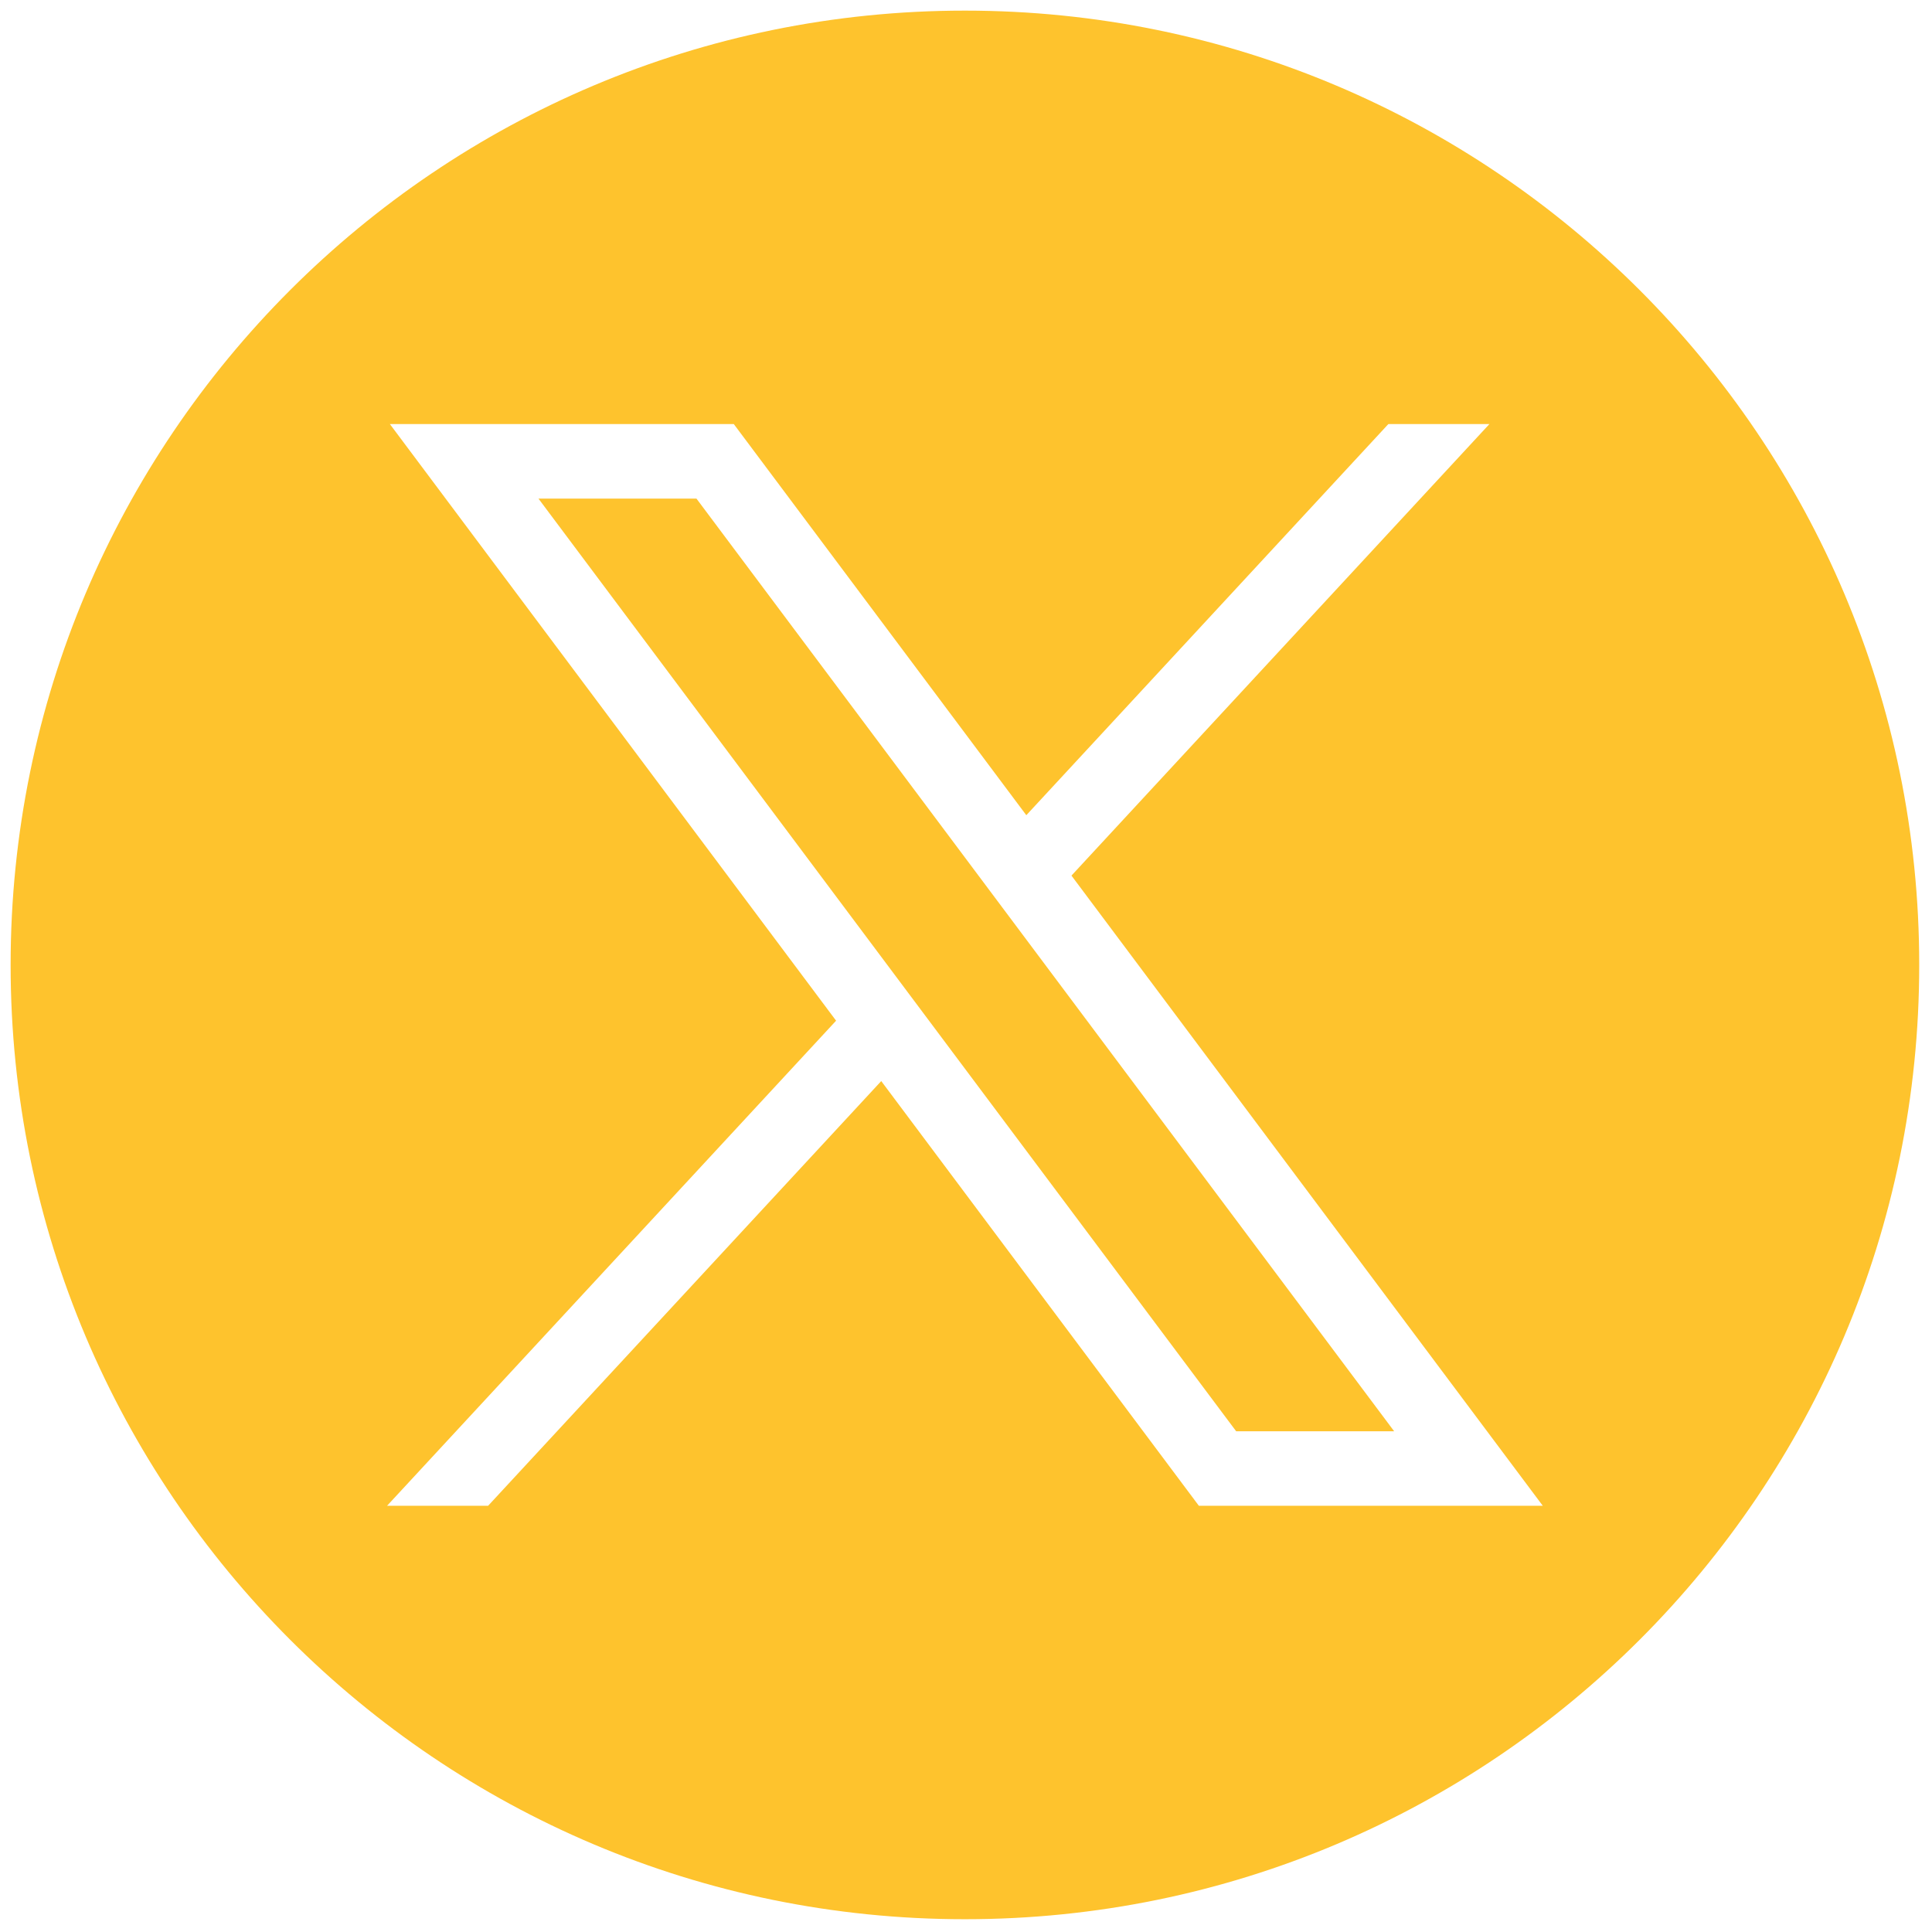
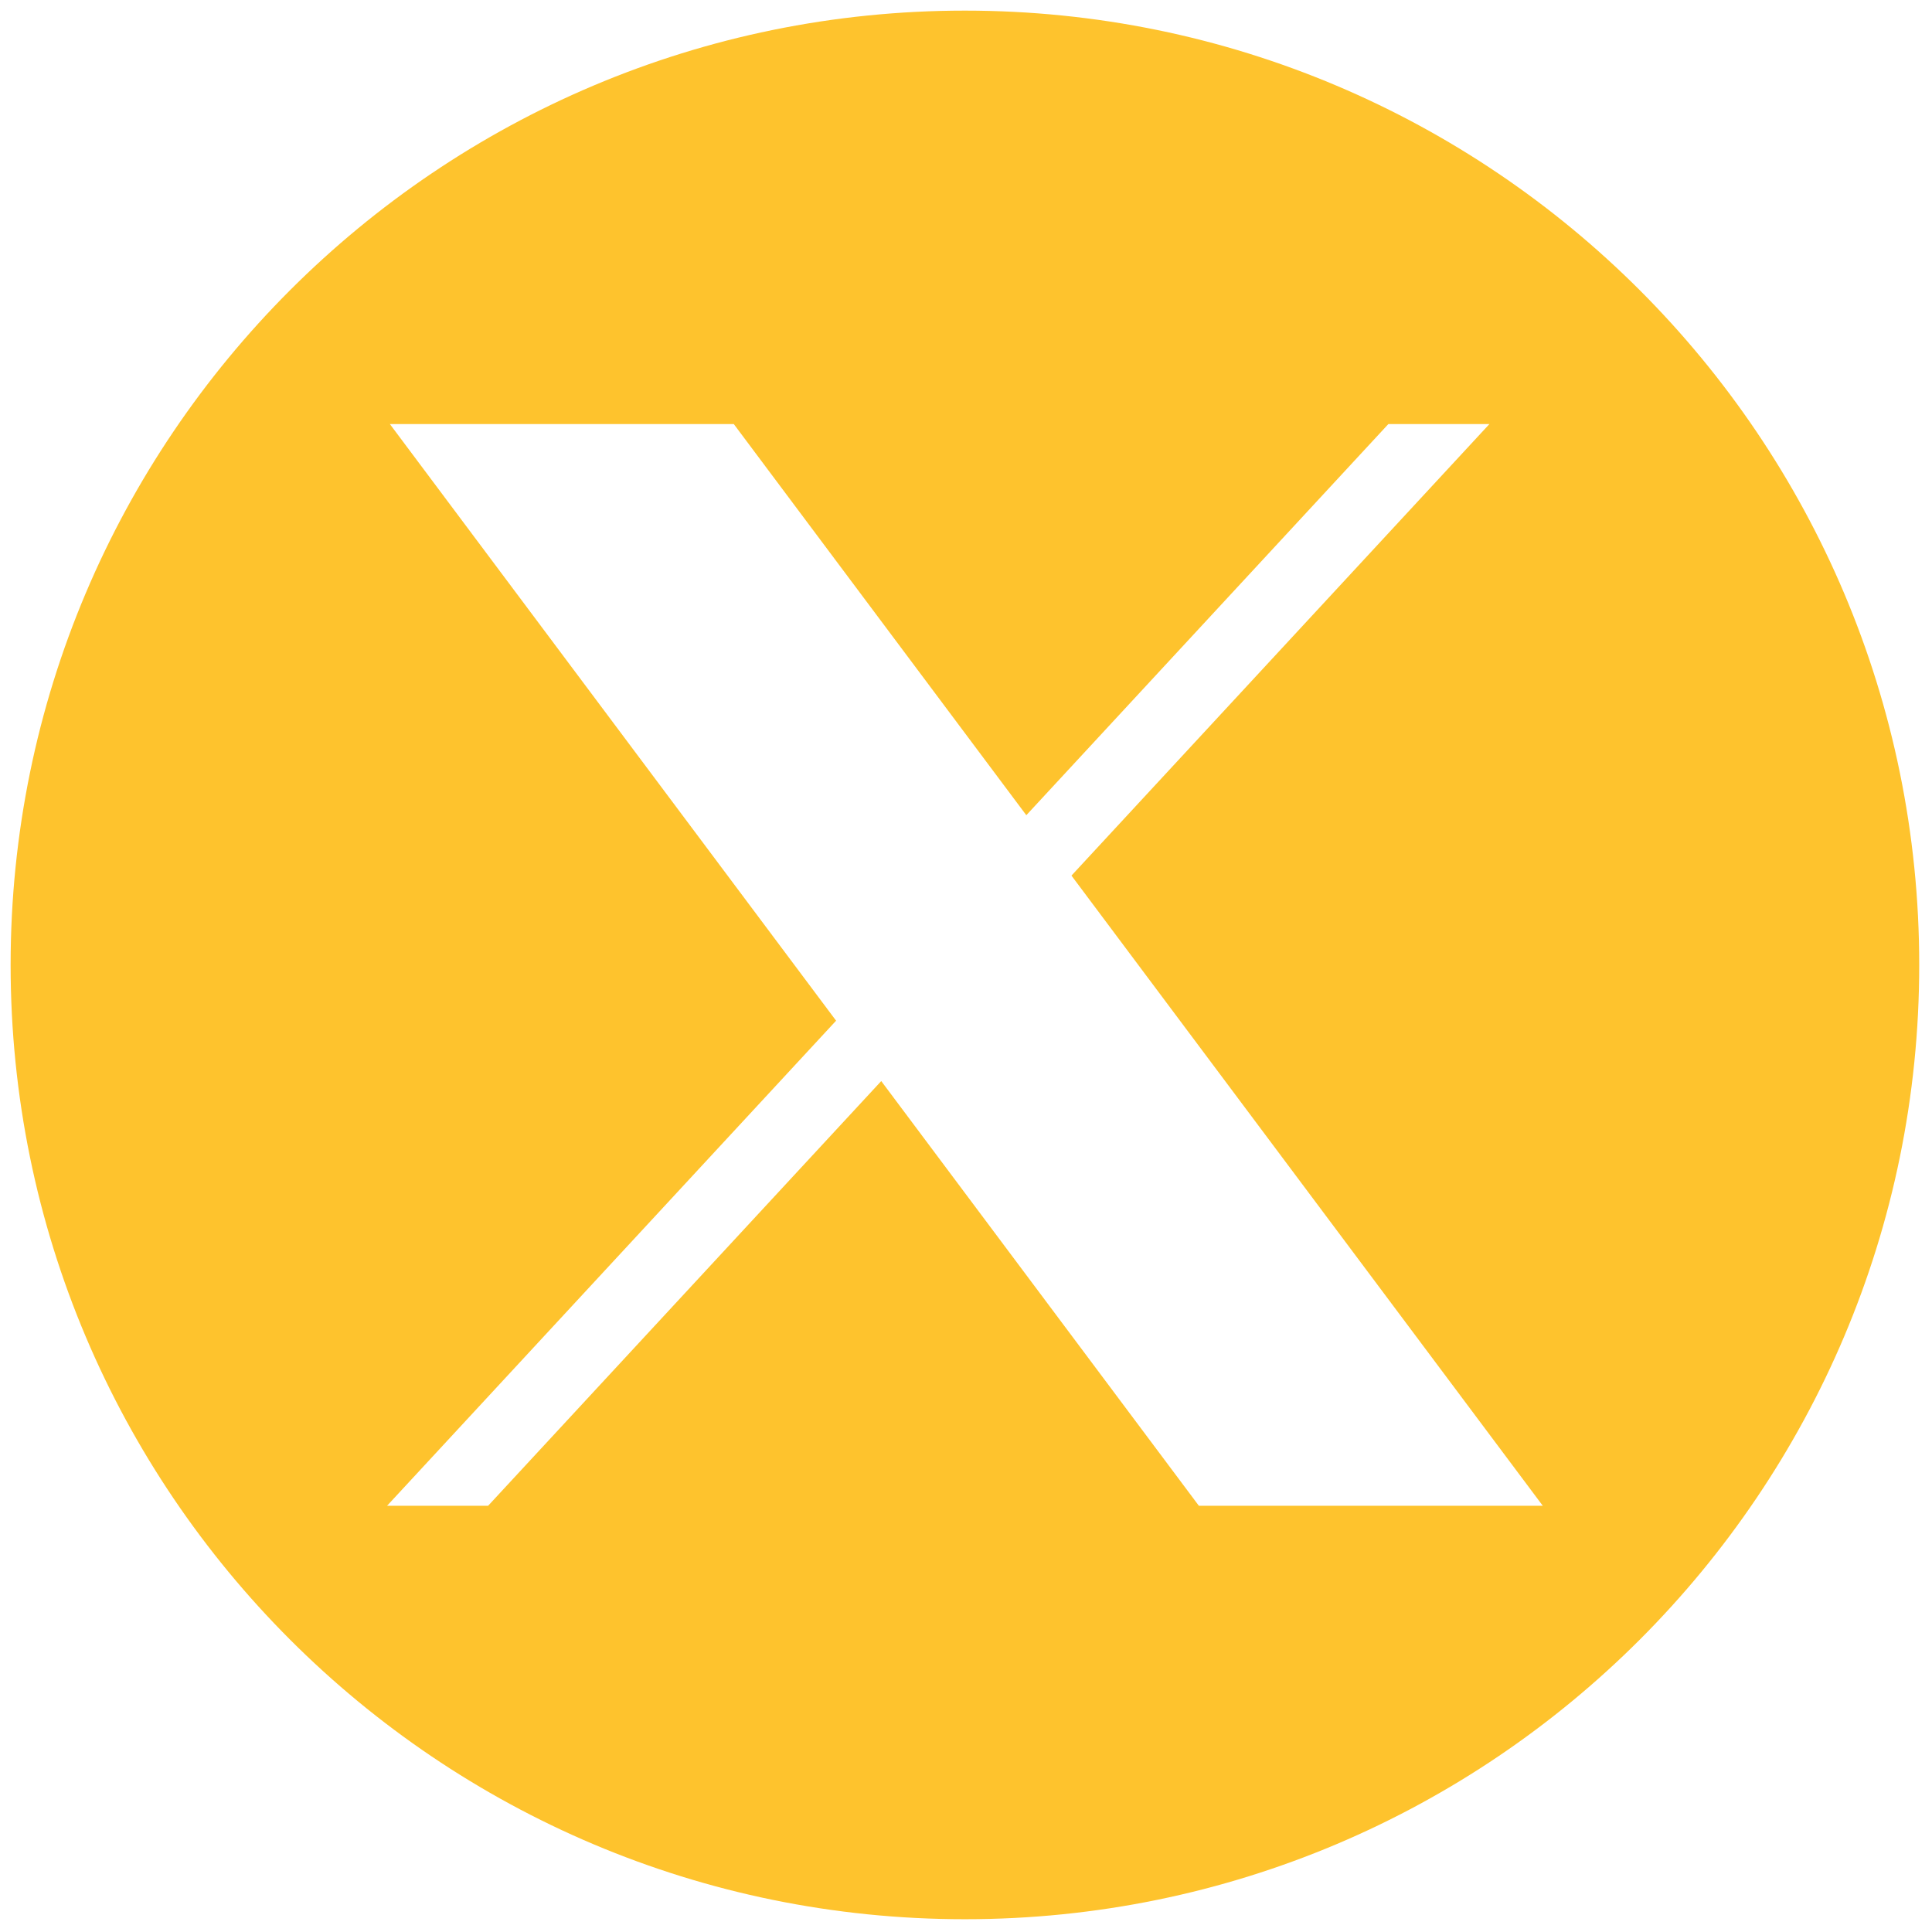
<svg xmlns="http://www.w3.org/2000/svg" version="1.1" width="30" height="30" viewBox="0 0 256 256" xml:space="preserve">
  <g style="stroke: none; stroke-width: 0; stroke-dasharray: none; stroke-linecap: butt; stroke-linejoin: miter; stroke-miterlimit: 10; fill: none; fill-rule: nonzero; opacity: 1;" transform="translate(1.407 1.407) scale(2.81 2.81)">
-     <polygon points="24.89,23.01 57.79,66.99 65.24,66.99 32.34,23.01 " style="stroke: none; stroke-width: 1; stroke-dasharray: none; stroke-linecap: butt; stroke-linejoin: miter; stroke-miterlimit: 10; fill:#fec32d; fill-rule: nonzero; opacity: 1;" transform="  matrix(1 0 0 1 0 0) " />
-     <path d="M 45 0 L 45 0 C 20.147 0 0 20.147 0 45 v 0 c 0 24.853 20.147 45 45 45 h 0 c 24.853 0 45 -20.147 45 -45 v 0 C 90 20.147 69.853 0 45 0 z M 56.032 70.504 L 41.054 50.477 L 22.516 70.504 h -4.765 L 38.925 47.63 L 17.884 19.496 h 16.217 L 47.895 37.94 l 17.072 -18.444 h 4.765 L 50.024 40.788 l 22.225 29.716 H 56.032 z" style="stroke: none; stroke-width: 1; stroke-dasharray: none; stroke-linecap: butt; stroke-linejoin: miter; stroke-miterlimit: 10; fill:#fec32d; fill-rule: nonzero; opacity: 1;" transform=" matrix(1 0 0 1 0 0) " stroke-linecap="round" />
+     <path d="M 45 0 L 45 0 C 20.147 0 0 20.147 0 45 v 0 c 0 24.853 20.147 45 45 45 c 24.853 0 45 -20.147 45 -45 v 0 C 90 20.147 69.853 0 45 0 z M 56.032 70.504 L 41.054 50.477 L 22.516 70.504 h -4.765 L 38.925 47.63 L 17.884 19.496 h 16.217 L 47.895 37.94 l 17.072 -18.444 h 4.765 L 50.024 40.788 l 22.225 29.716 H 56.032 z" style="stroke: none; stroke-width: 1; stroke-dasharray: none; stroke-linecap: butt; stroke-linejoin: miter; stroke-miterlimit: 10; fill:#fec32d; fill-rule: nonzero; opacity: 1;" transform=" matrix(1 0 0 1 0 0) " stroke-linecap="round" />
  </g>
</svg>